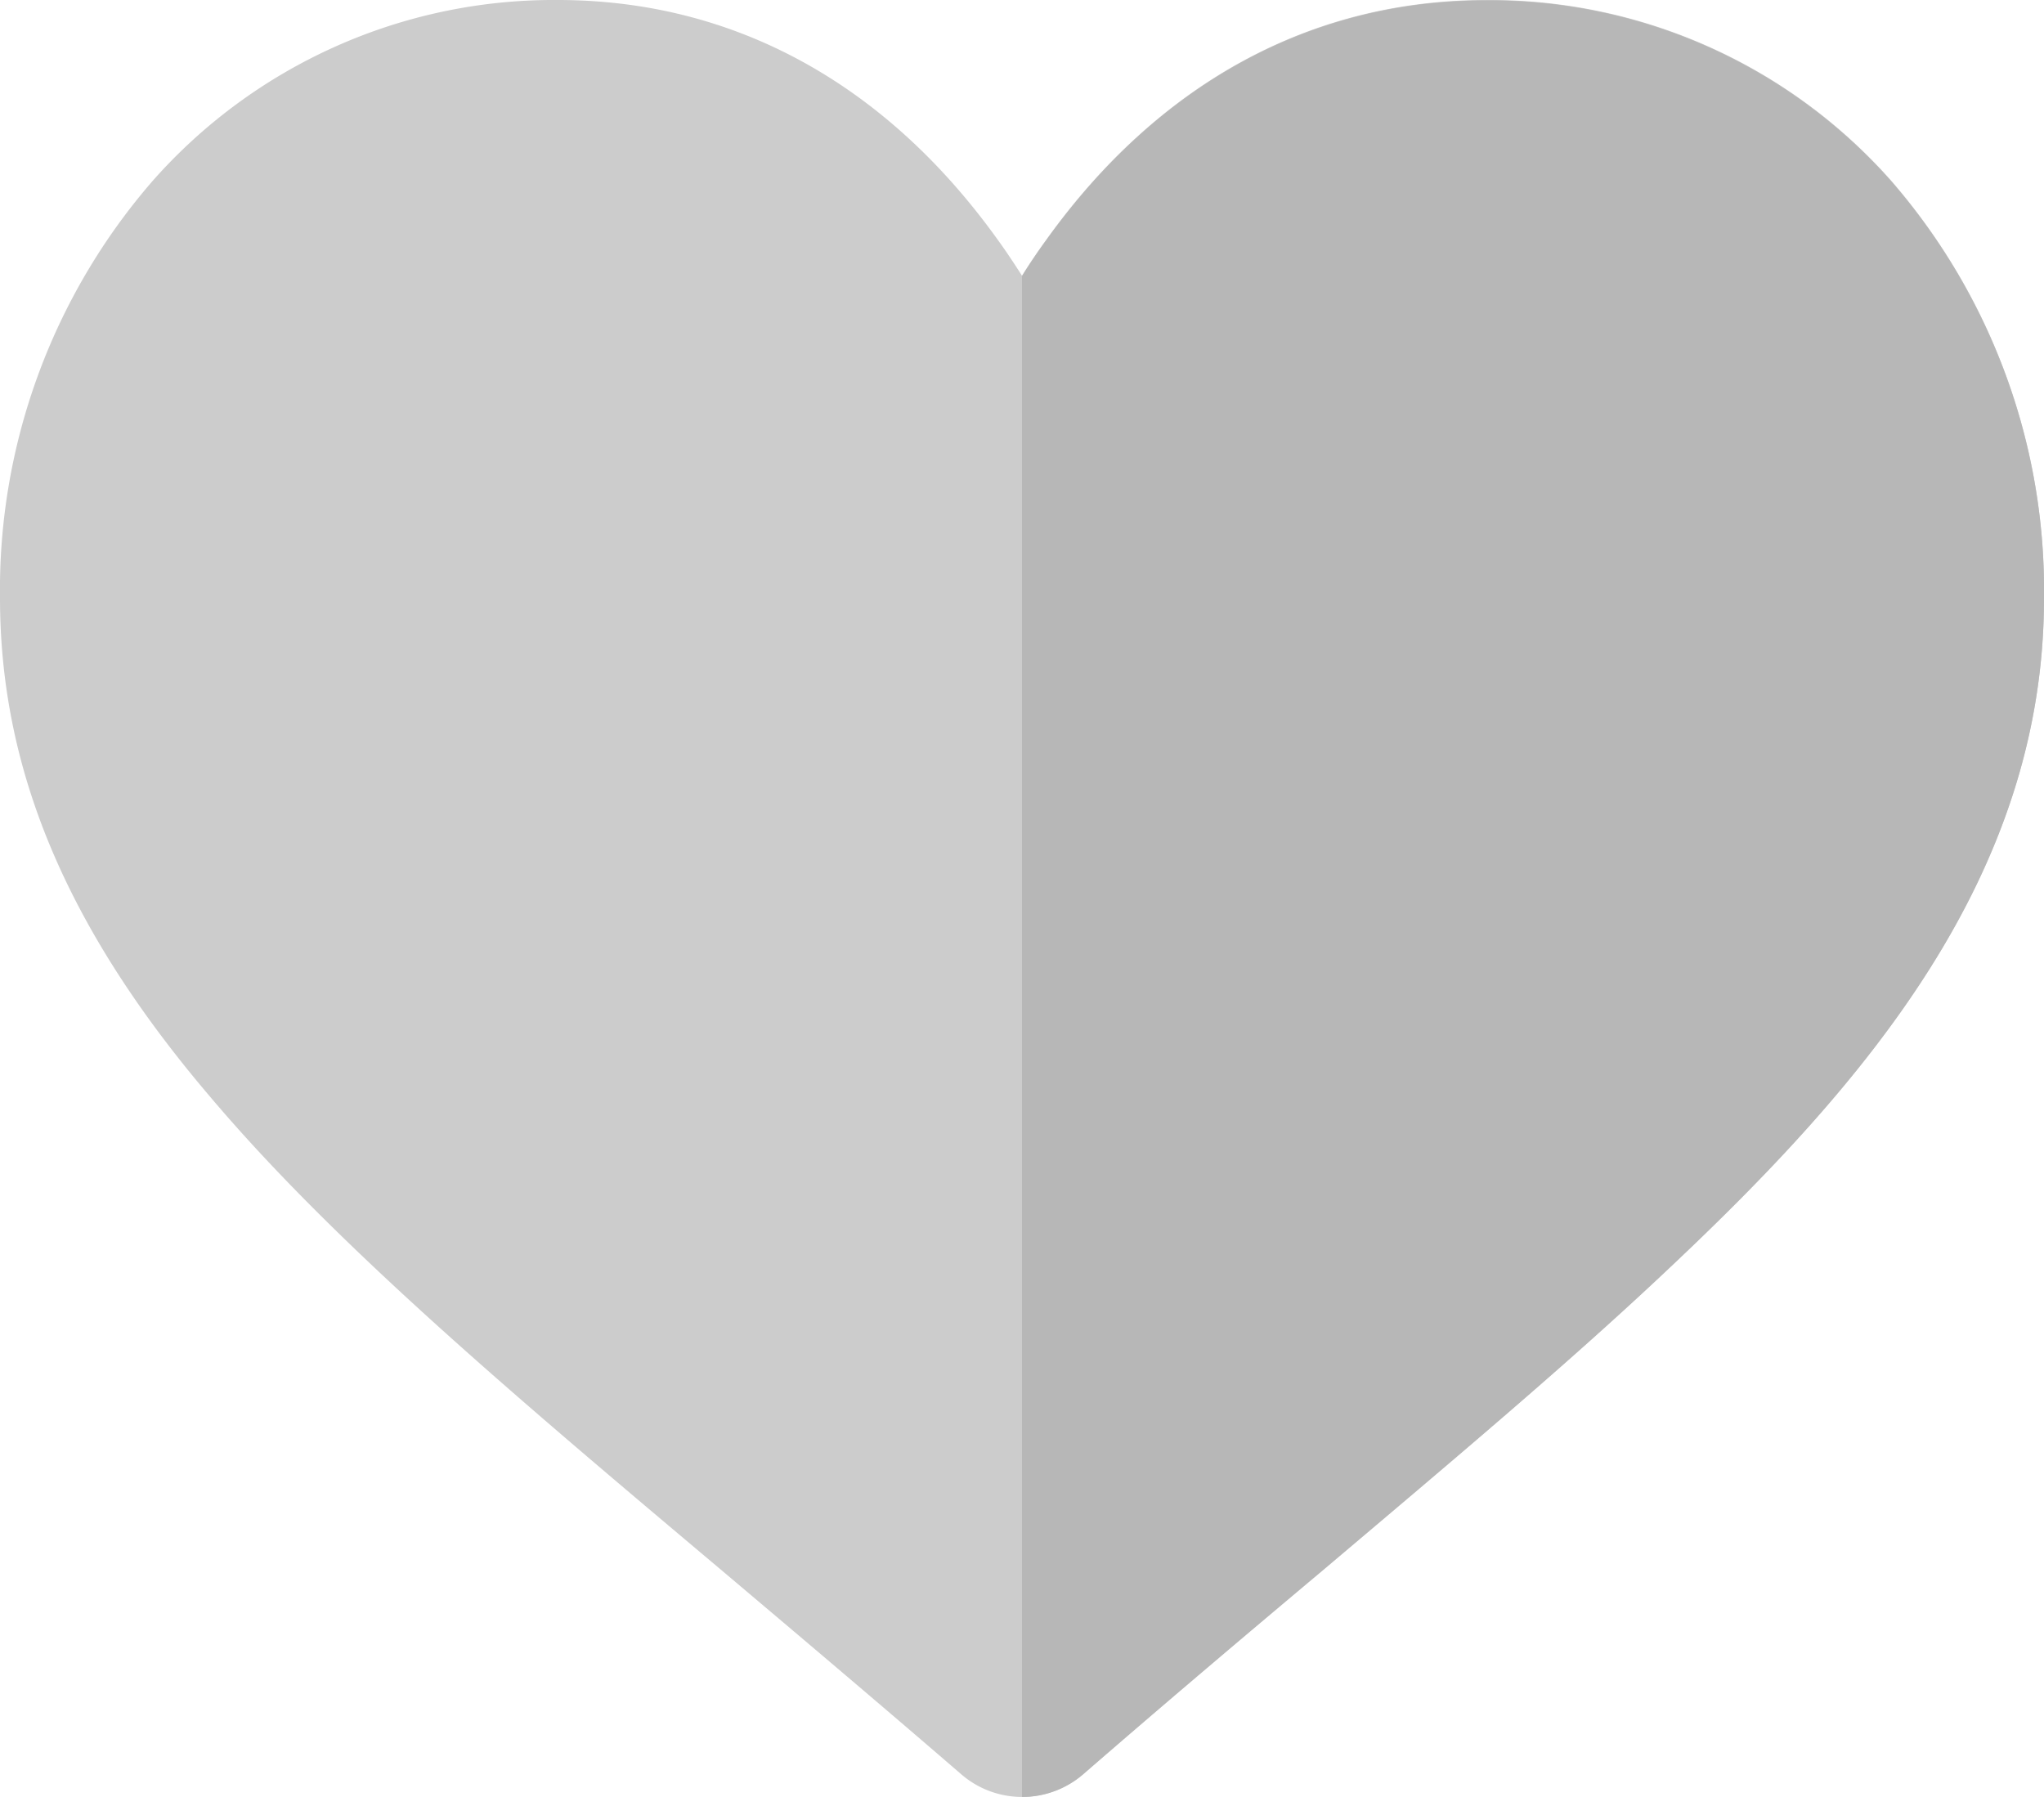
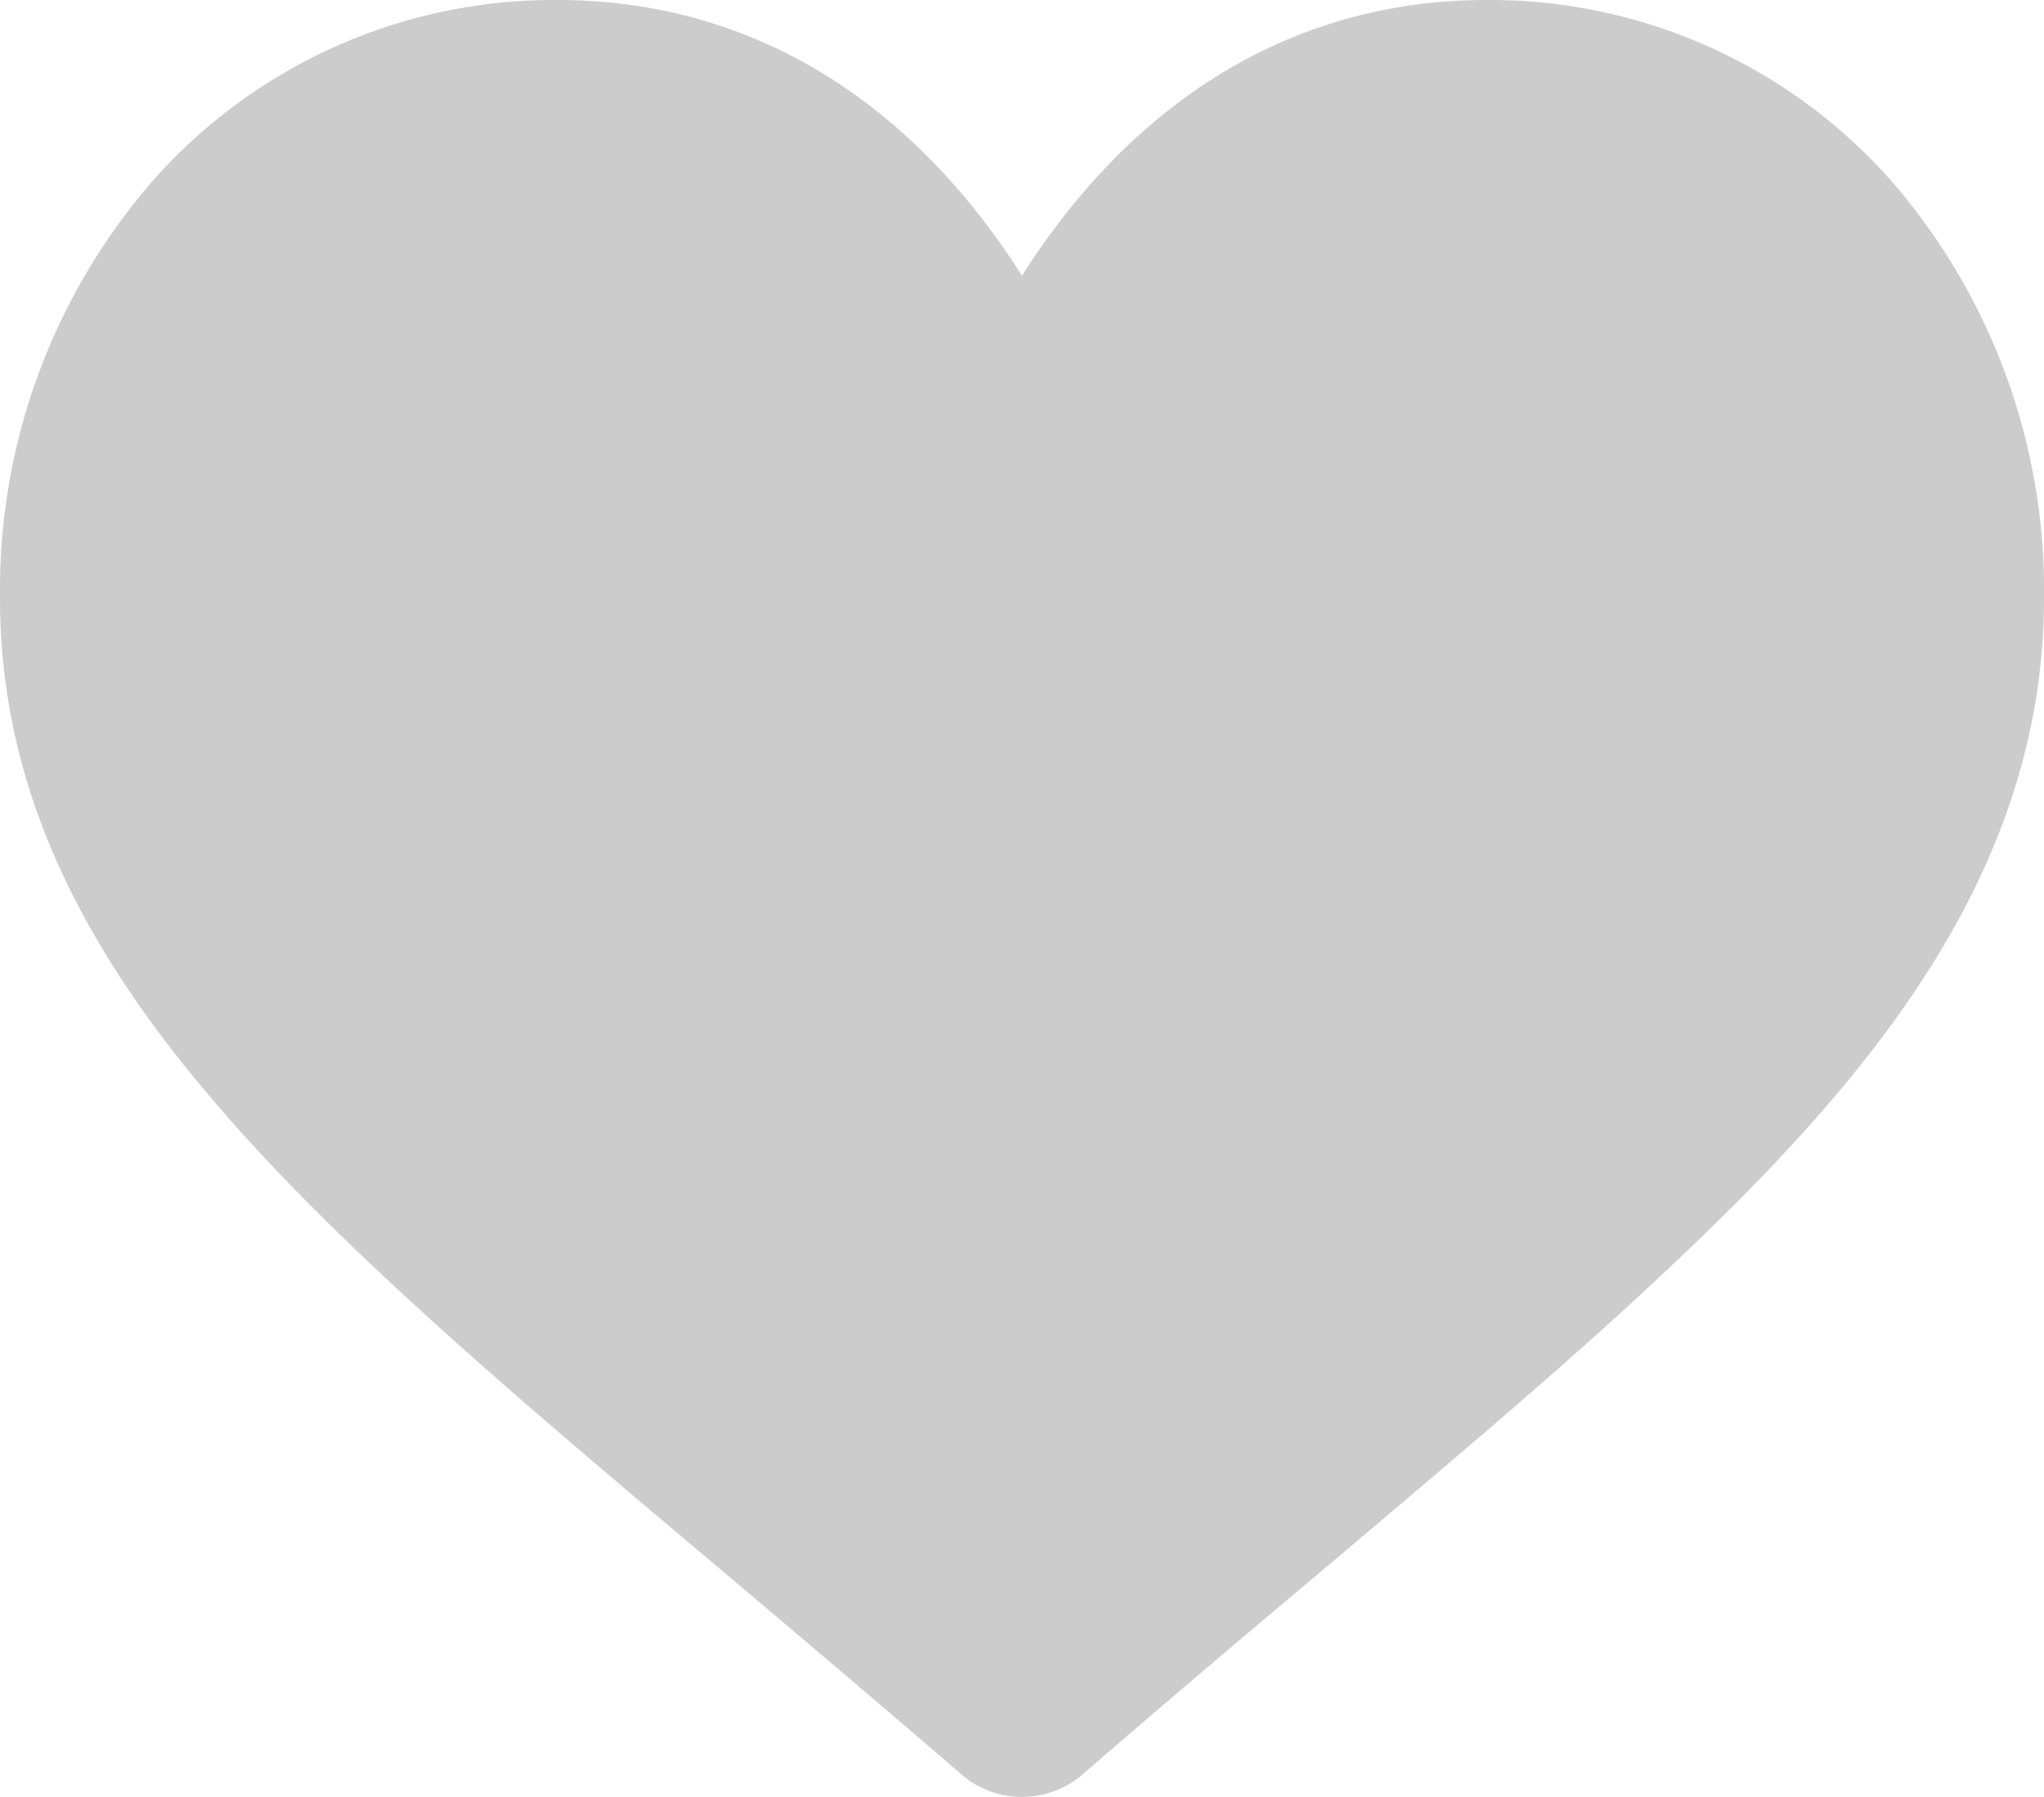
<svg xmlns="http://www.w3.org/2000/svg" width="124.674" height="109.609" viewBox="0 0 124.674 109.609">
  <g id="グループ_9465" data-name="グループ 9465" transform="translate(0 0)">
    <path id="パス_23326" data-name="パス 23326" d="M50.869,132.646c4.68,3.954,9.509,8.033,14.64,12.462a5.661,5.661,0,0,0,7.457,0c5.13-4.454,9.96-8.533,14.64-12.462,8.108-6.857,15.14-12.763,21.221-18.518,11.812-11.136,22.748-23.8,22.748-40.766a38.094,38.094,0,0,0-9.309-25.425A32.677,32.677,0,0,0,97.565,36.9c-10.711,0-20.02,5.08-26.877,14.665-.526.726-1,1.426-1.451,2.152-.45-.7-.926-1.426-1.451-2.152C60.929,41.98,51.644,36.9,40.909,36.9a32.639,32.639,0,0,0-24.7,11.036A38.048,38.048,0,0,0,6.9,73.361c0,10.485,4.054,20.145,12.788,30.405C27.3,112.776,38.206,121.985,50.869,132.646Z" transform="translate(-6.9 -36.9)" fill="#ccc" />
-     <path id="パス_23327" data-name="パス 23327" d="M259.729,145.208c5.13-4.454,9.96-8.533,14.639-12.462,8.108-6.857,15.141-12.763,21.221-18.518,11.812-11.136,22.748-23.8,22.748-40.766a38.092,38.092,0,0,0-9.31-25.425A32.677,32.677,0,0,0,284.328,37c-10.711,0-20.02,5.08-26.877,14.665-.526.726-1,1.426-1.451,2.152v92.768A5.691,5.691,0,0,0,259.729,145.208Z" transform="translate(-193.663 -36.975)" fill="#b7b7b7" />
  </g>
</svg>